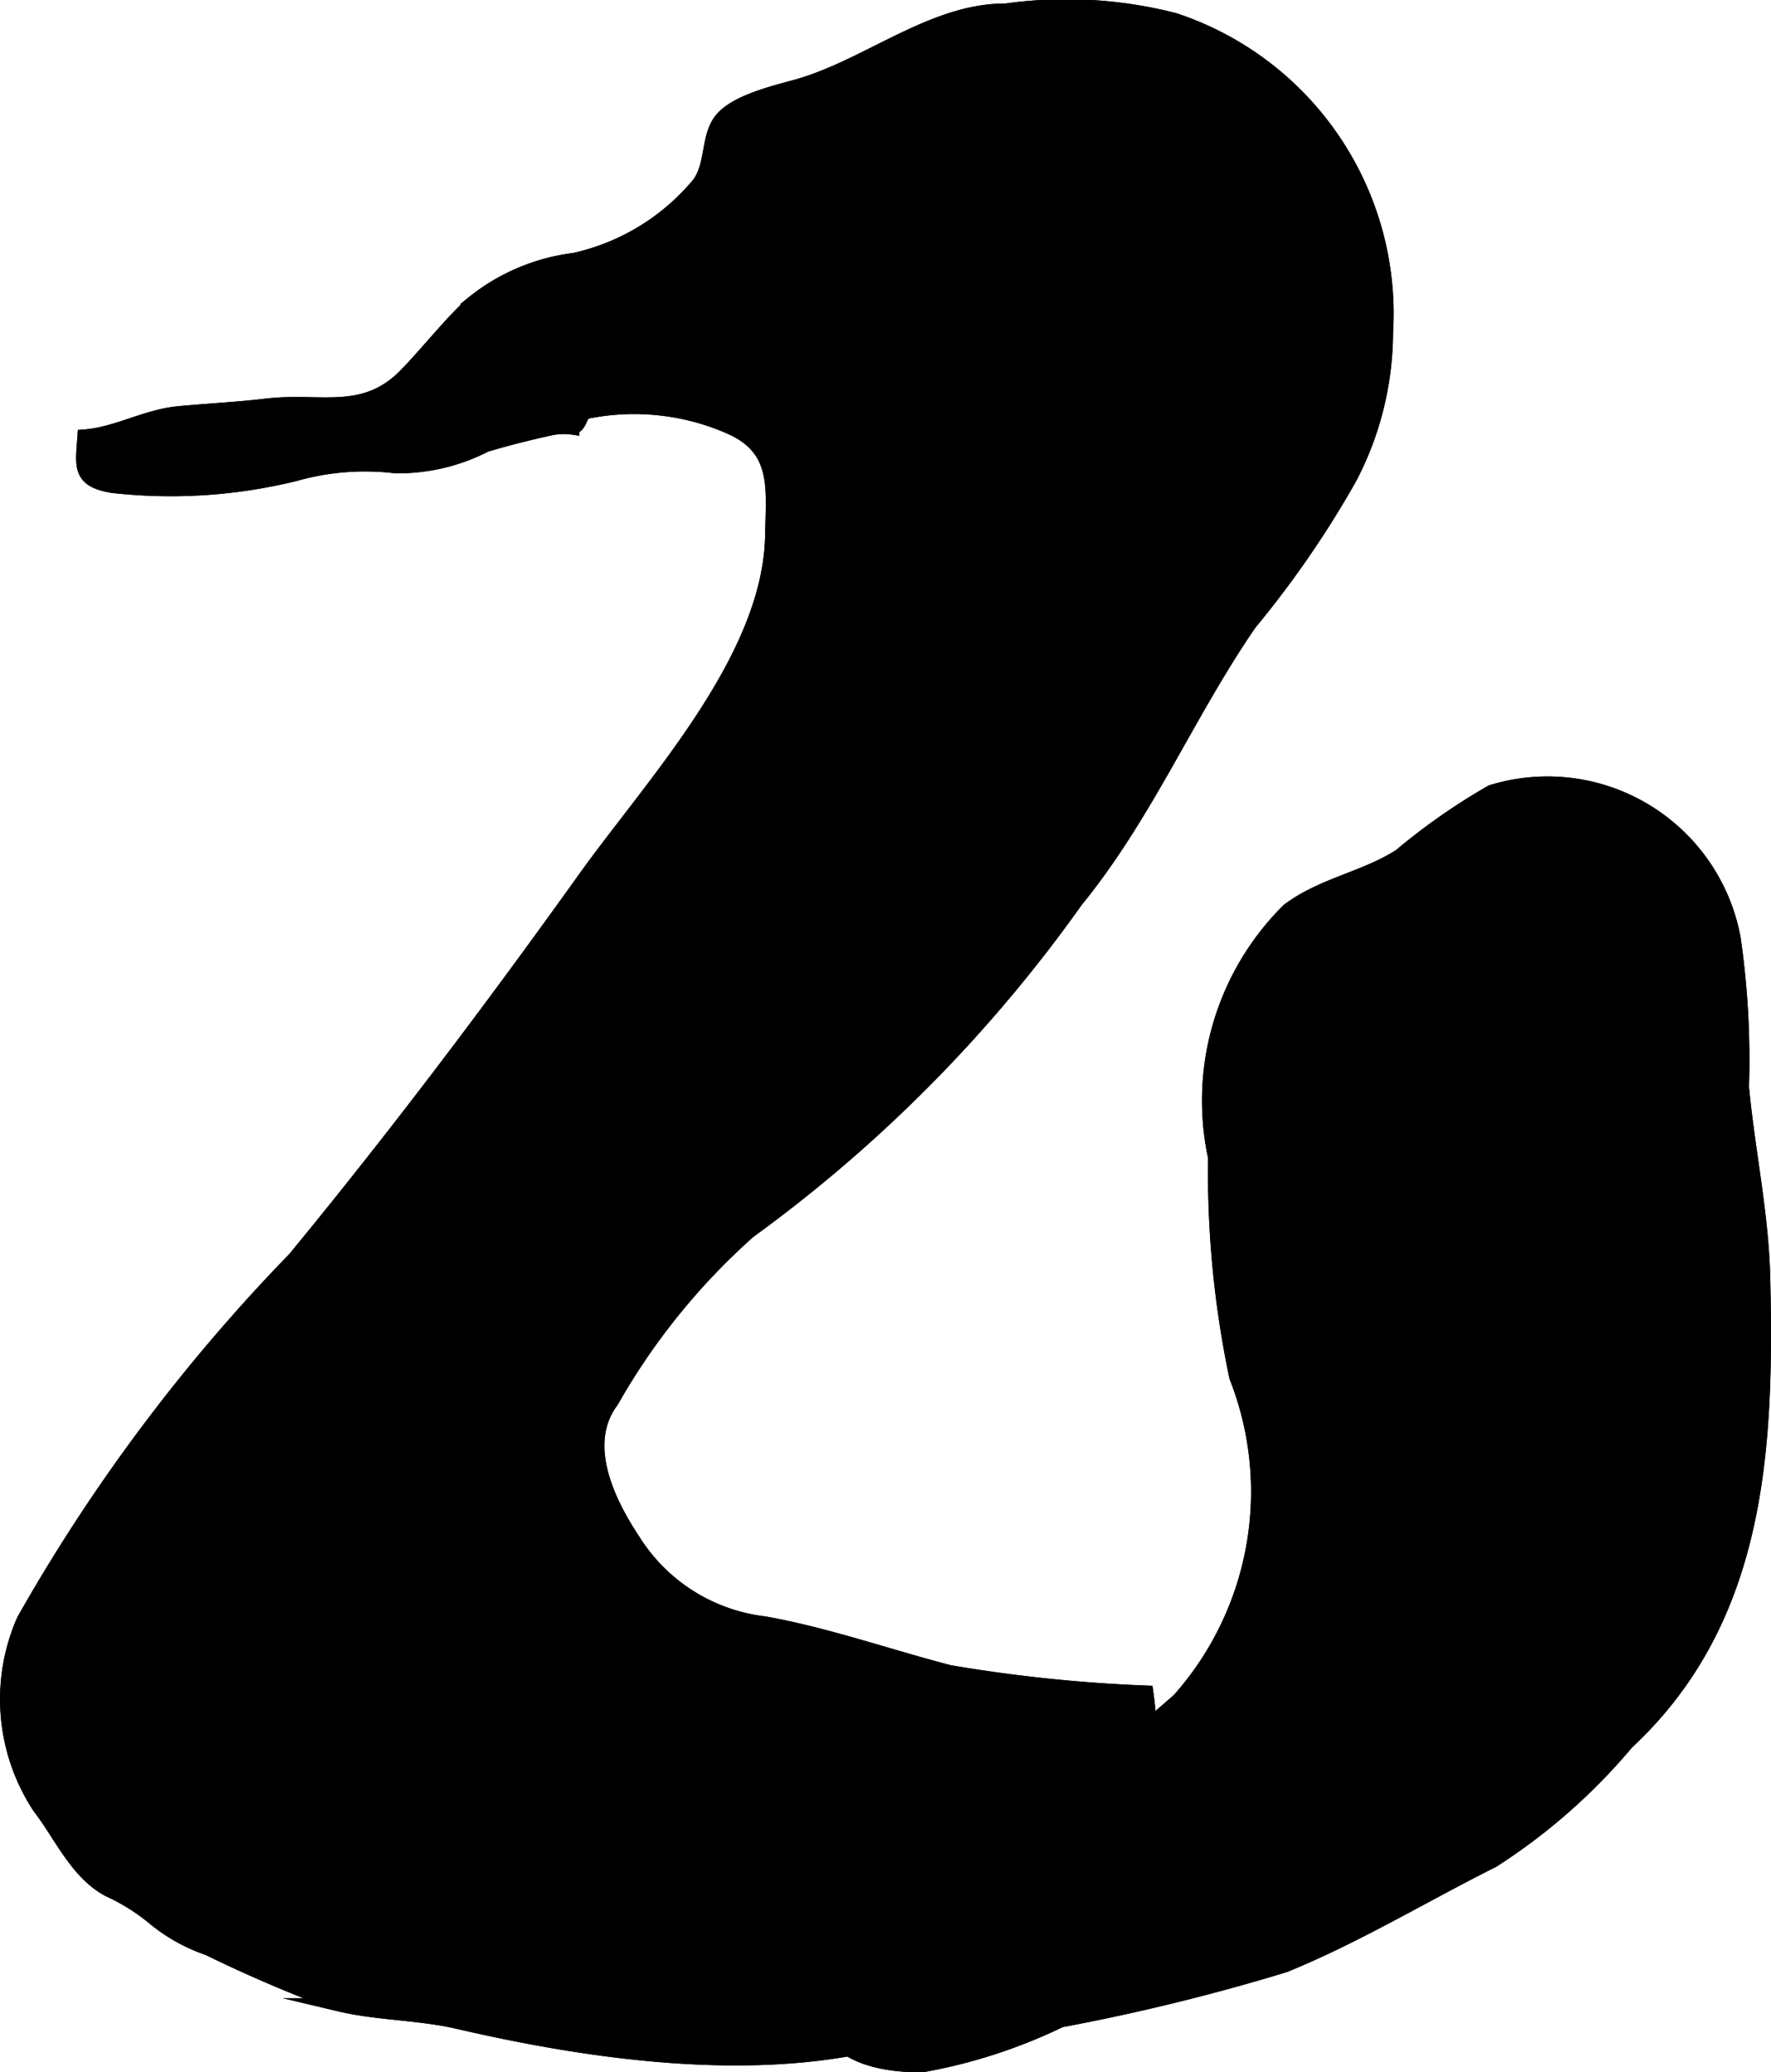
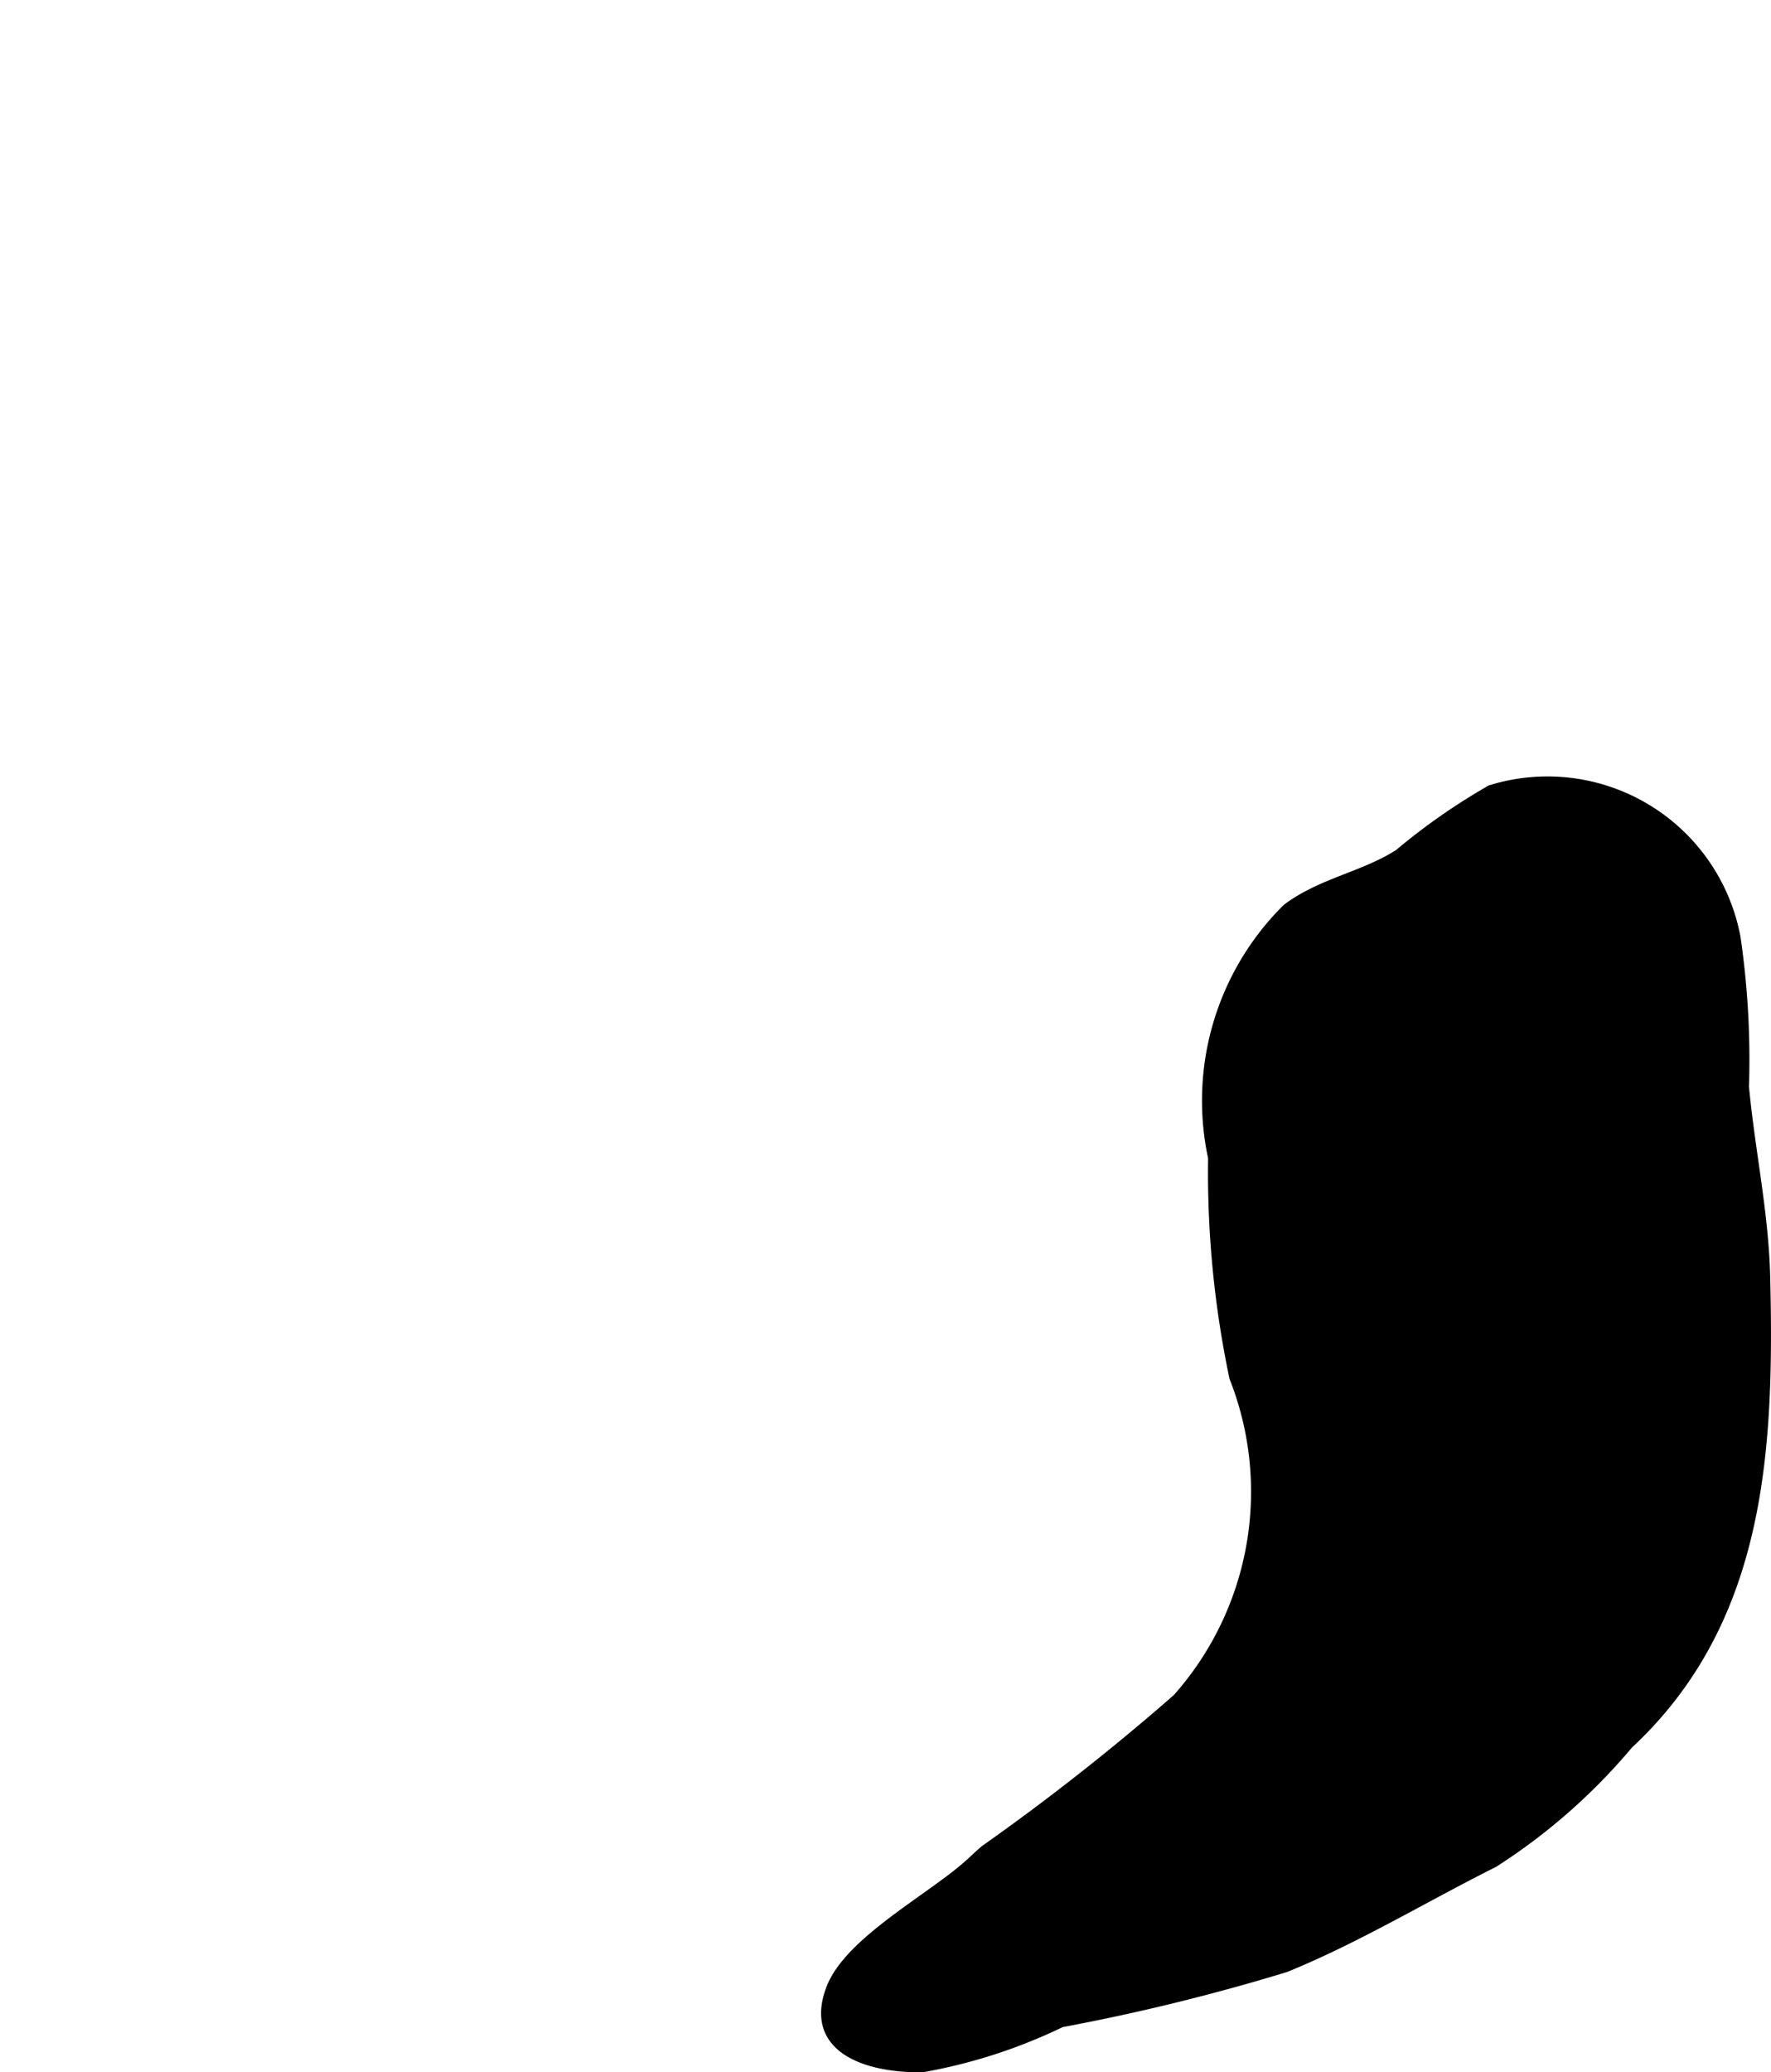
<svg xmlns="http://www.w3.org/2000/svg" version="1.1" width="7.112mm" height="8.319mm" viewBox="0 0 20.159 23.582">
  <defs>
    <style type="text/css">
      .a {
        stroke: #000;
        stroke-miterlimit: 10;
        stroke-width: 0.15px;
      }
    </style>
  </defs>
-   <path class="a" d="M6.968,15.946c-.366.487-.043,1.147.247,1.584a2.037,2.037,0,0,0,1.485.939c.71.126,1.41.374,2.108.555a17.231,17.231,0,0,0,2.245.233,3.241,3.241,0,0,1-1.2,3.013c-1.617,1.617-4.618,1.213-6.631.747-.461-.107-.917-.096-1.363-.202a15.93,15.93,0,0,1-1.491-.637,1.978,1.978,0,0,1-.627-.352,2.285,2.285,0,0,0-.504-.314c-.368-.194-.55-.63-.793-.943a2.239,2.239,0,0,1-.181-2.13,20.112,20.112,0,0,1,3.084-4.116c1.152-1.399,2.245-2.849,3.3-4.323.774-1.082,2.11-2.496,2.137-3.901.01-.548.081-.985-.473-1.232A2.712,2.712,0,0,0,6.69,4.689c-.099.024-.06.143-.171.183a.72.72,0,0,0-.255.009c-.244.053-.501.118-.737.189a2.169,2.169,0,0,1-1.028.241,2.913,2.913,0,0,0-1.141.09,5.93,5.93,0,0,1-2.078.134c-.394-.065-.347-.232-.324-.572.369-.027.699-.229,1.073-.265.339-.032.676-.048,1.002-.087.616-.074,1.109.141,1.586-.349.253-.261.508-.588.758-.815a2.295,2.295,0,0,1,1.161-.494,2.552,2.552,0,0,0,1.42-.87c.151-.22.096-.509.236-.706.162-.227.648-.333.899-.405C9.885.743,10.618.11,11.449.115a4.957,4.957,0,0,1,1.923.108,3.526,3.526,0,0,1,2.41,3.563,3.591,3.591,0,0,1-.413,1.658A11.334,11.334,0,0,1,14.229,7.099c-.706,1.027-1.181,2.181-1.976,3.154a16.319,16.319,0,0,1-3.723,3.763A7.569,7.569,0,0,0,6.968,15.946Z" />
-   <path class="a" d="M11.222,21.069a26.632,26.632,0,0,0,2.193-1.726,3.56,3.56,0,0,0,.653-3.672,11.296,11.296,0,0,1-.241-2.497,3.057,3.057,0,0,1,.835-2.819c.388-.292.868-.361,1.273-.62a7.133,7.133,0,0,1,1.041-.727,2.16,2.16,0,0,1,2.763,1.668A9.61,9.61,0,0,1,19.834,12.37c.069.732.224,1.432.242,2.17.045,1.932-.037,3.887-1.554,5.296a6.726,6.726,0,0,1-1.529,1.344c-.79.395-1.548.857-2.367,1.191a23.565,23.565,0,0,1-2.553.626,6.024,6.024,0,0,1-1.57.51c-.544.011-1.291-.165-1.027-.865.203-.542,1.161-1.033,1.594-1.435Q11.144,21.137,11.222,21.069Z" />
-   <path class="a" d="M6.968,15.946c-.366.487-.043,1.147.247,1.584a2.037,2.037,0,0,0,1.485.939c.71.126,1.41.374,2.108.555a17.231,17.231,0,0,0,2.245.233,3.241,3.241,0,0,1-1.2,3.013c-1.617,1.617-4.618,1.213-6.631.747-.461-.107-.917-.096-1.363-.202a15.93,15.93,0,0,1-1.491-.637,1.978,1.978,0,0,1-.627-.352,2.285,2.285,0,0,0-.504-.314c-.368-.194-.55-.63-.793-.943a2.239,2.239,0,0,1-.181-2.13,20.112,20.112,0,0,1,3.084-4.116c1.152-1.399,2.245-2.849,3.3-4.323.774-1.082,2.11-2.496,2.137-3.901.01-.548.081-.985-.473-1.232A2.712,2.712,0,0,0,6.69,4.689c-.099.024-.06.143-.171.183a.72.72,0,0,0-.255.009c-.244.053-.501.118-.737.189a2.169,2.169,0,0,1-1.028.241,2.913,2.913,0,0,0-1.141.09,5.93,5.93,0,0,1-2.078.134c-.394-.065-.347-.232-.324-.572.369-.027.699-.229,1.073-.265.339-.032.676-.048,1.002-.087.616-.074,1.109.141,1.586-.349.253-.261.508-.588.758-.815a2.295,2.295,0,0,1,1.161-.494,2.552,2.552,0,0,0,1.42-.87c.151-.22.096-.509.236-.706.162-.227.648-.333.899-.405C9.885.743,10.618.11,11.449.115a4.957,4.957,0,0,1,1.923.108,3.526,3.526,0,0,1,2.41,3.563,3.591,3.591,0,0,1-.413,1.658A11.334,11.334,0,0,1,14.229,7.099c-.706,1.027-1.181,2.181-1.976,3.154a16.319,16.319,0,0,1-3.723,3.763A7.569,7.569,0,0,0,6.968,15.946Z" />
  <path class="a" d="M11.222,21.069a26.632,26.632,0,0,0,2.193-1.726,3.56,3.56,0,0,0,.653-3.672,11.296,11.296,0,0,1-.241-2.497,3.057,3.057,0,0,1,.835-2.819c.388-.292.868-.361,1.273-.62a7.133,7.133,0,0,1,1.041-.727,2.16,2.16,0,0,1,2.763,1.668A9.61,9.61,0,0,1,19.834,12.37c.069.732.224,1.432.242,2.17.045,1.932-.037,3.887-1.554,5.296a6.726,6.726,0,0,1-1.529,1.344c-.79.395-1.548.857-2.367,1.191a23.565,23.565,0,0,1-2.553.626,6.024,6.024,0,0,1-1.57.51c-.544.011-1.291-.165-1.027-.865.203-.542,1.161-1.033,1.594-1.435Q11.144,21.137,11.222,21.069Z" />
</svg>